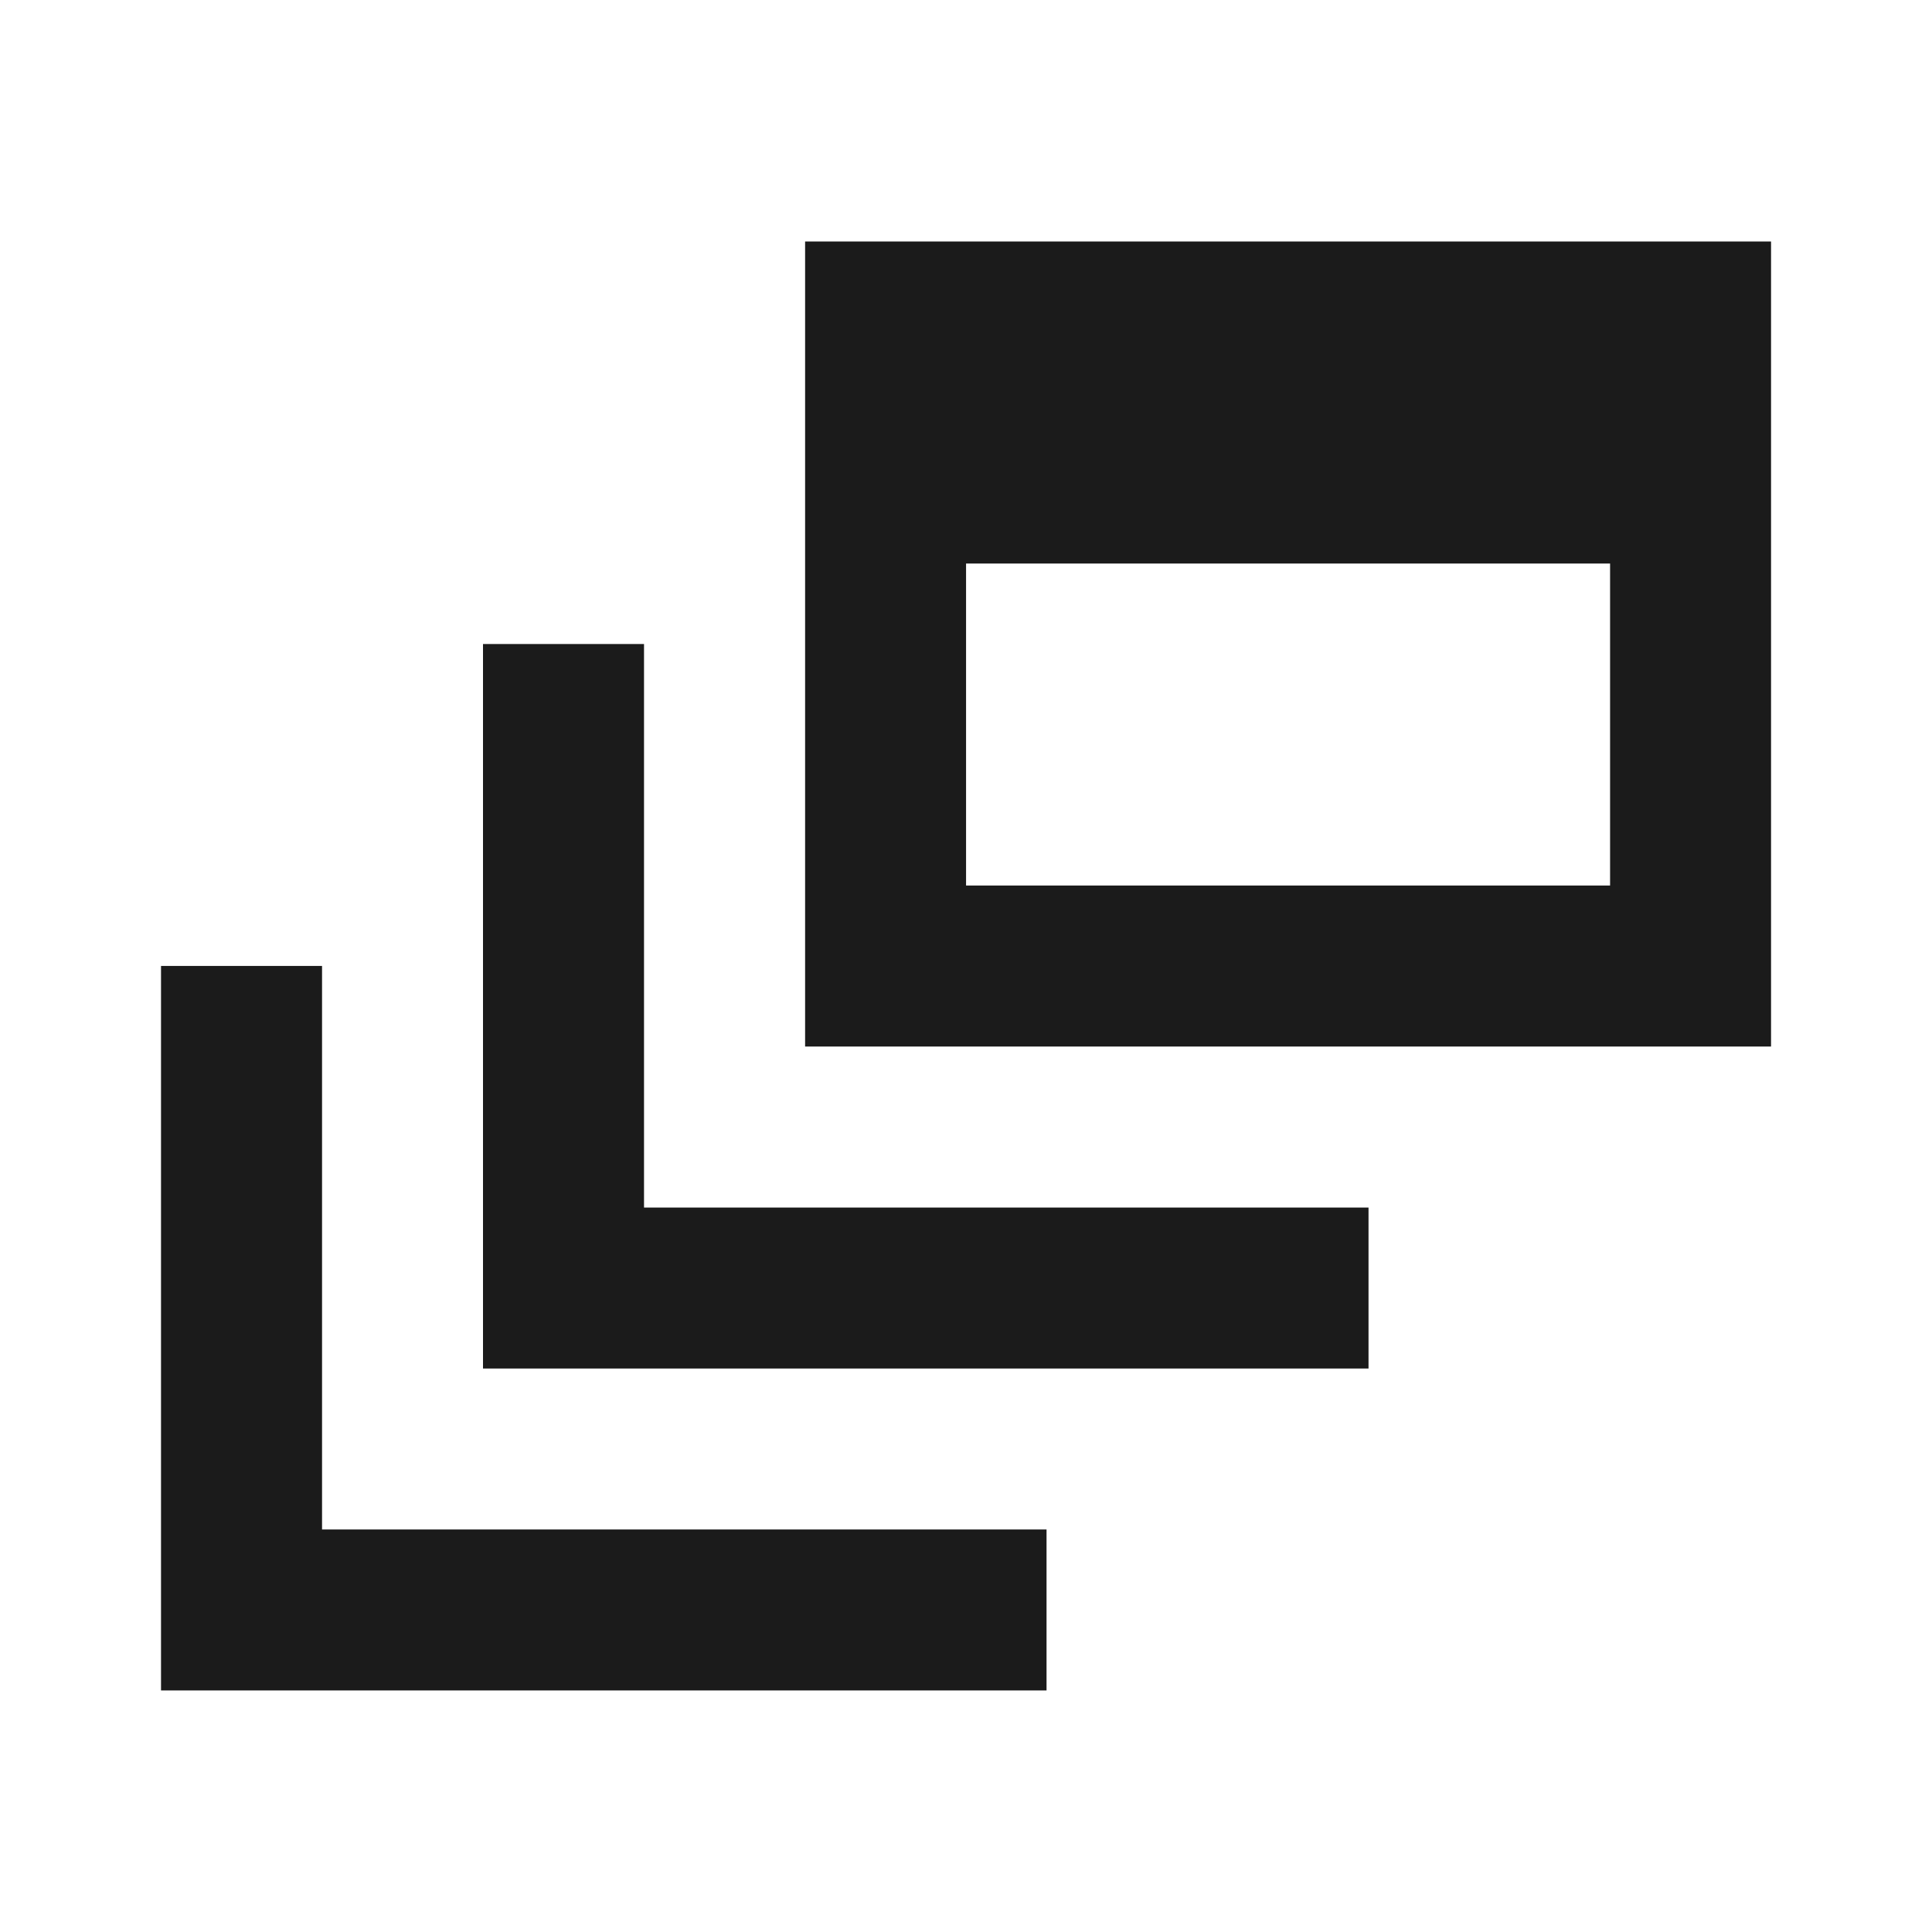
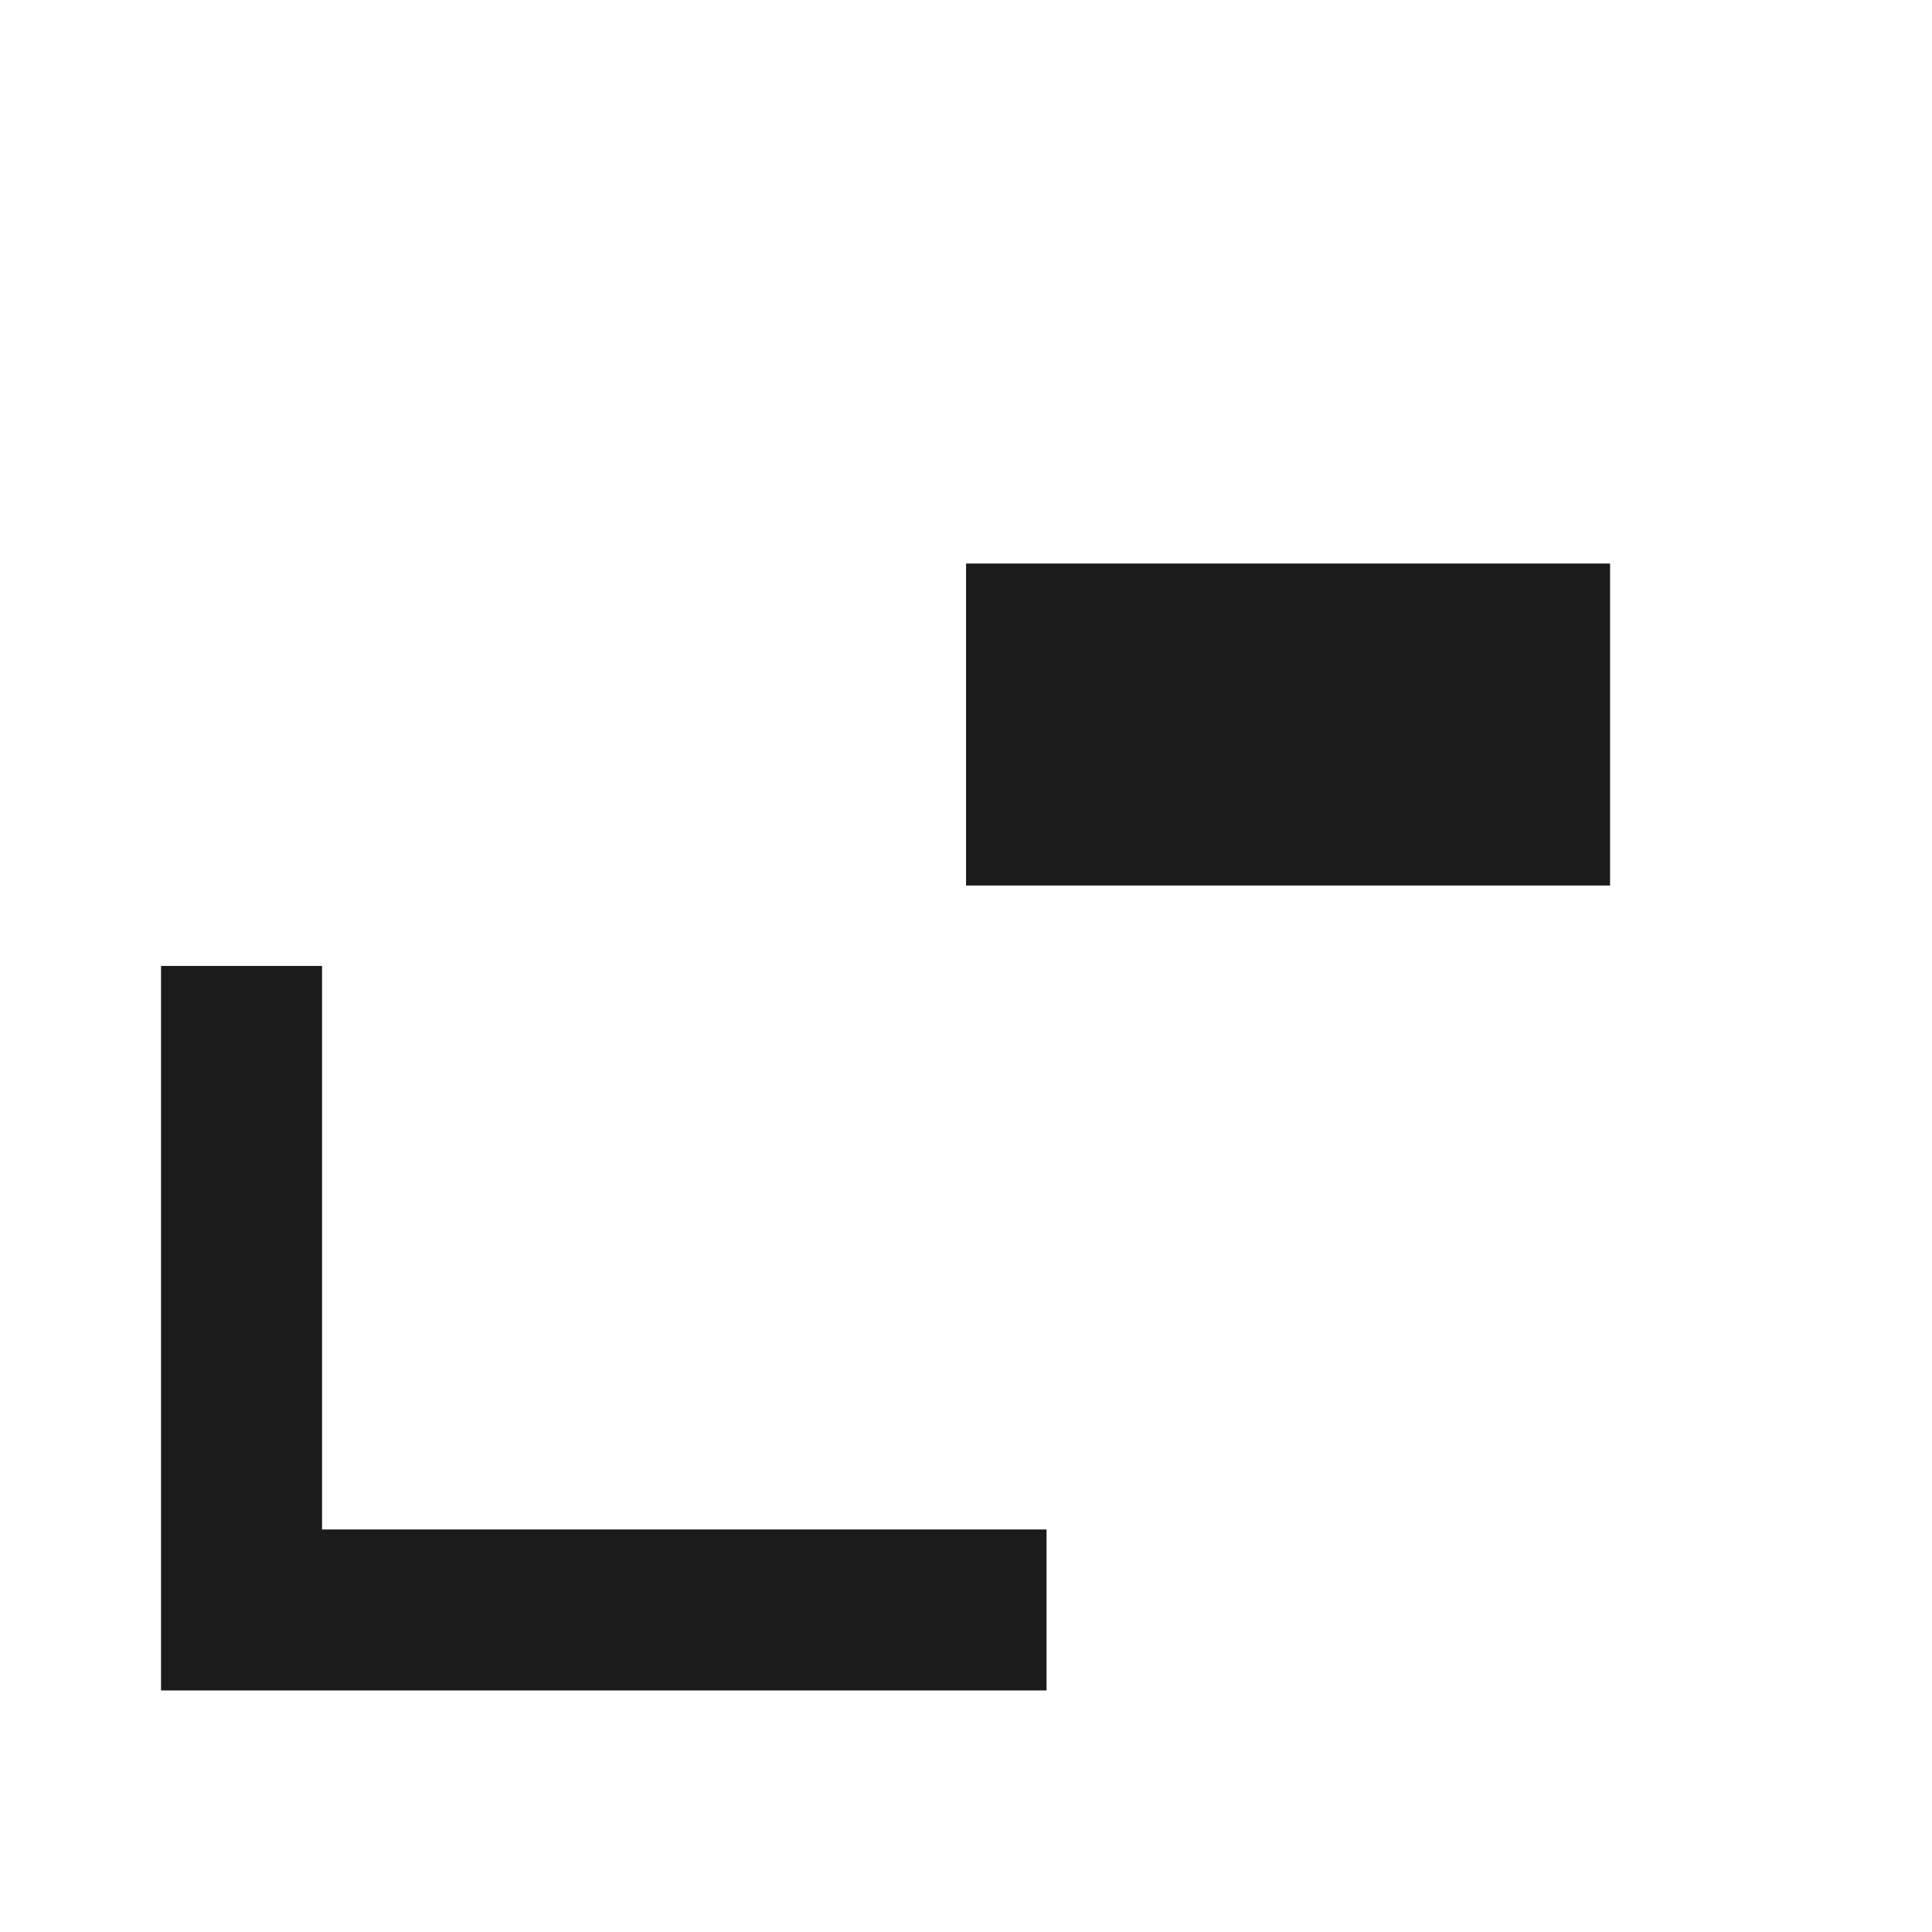
<svg xmlns="http://www.w3.org/2000/svg" width="32" height="32" viewBox="0 0 32 32" fill="none">
-   <path d="M10.667 10.667H8V22.667H22.667V20.001H10.667V10.667Z" fill="#1B1B1B" />
-   <path d="M29.334 4H13.335V17.334H29.334V4ZM26.668 14.667H16.001V9.334H26.668V14.667Z" fill="#1B1B1B" />
+   <path d="M29.334 4V17.334H29.334V4ZM26.668 14.667H16.001V9.334H26.668V14.667Z" fill="#1B1B1B" />
  <path d="M5.334 15.999H2.667V27.999H17.334V25.333H5.334V15.999Z" fill="#1B1B1B" />
</svg>